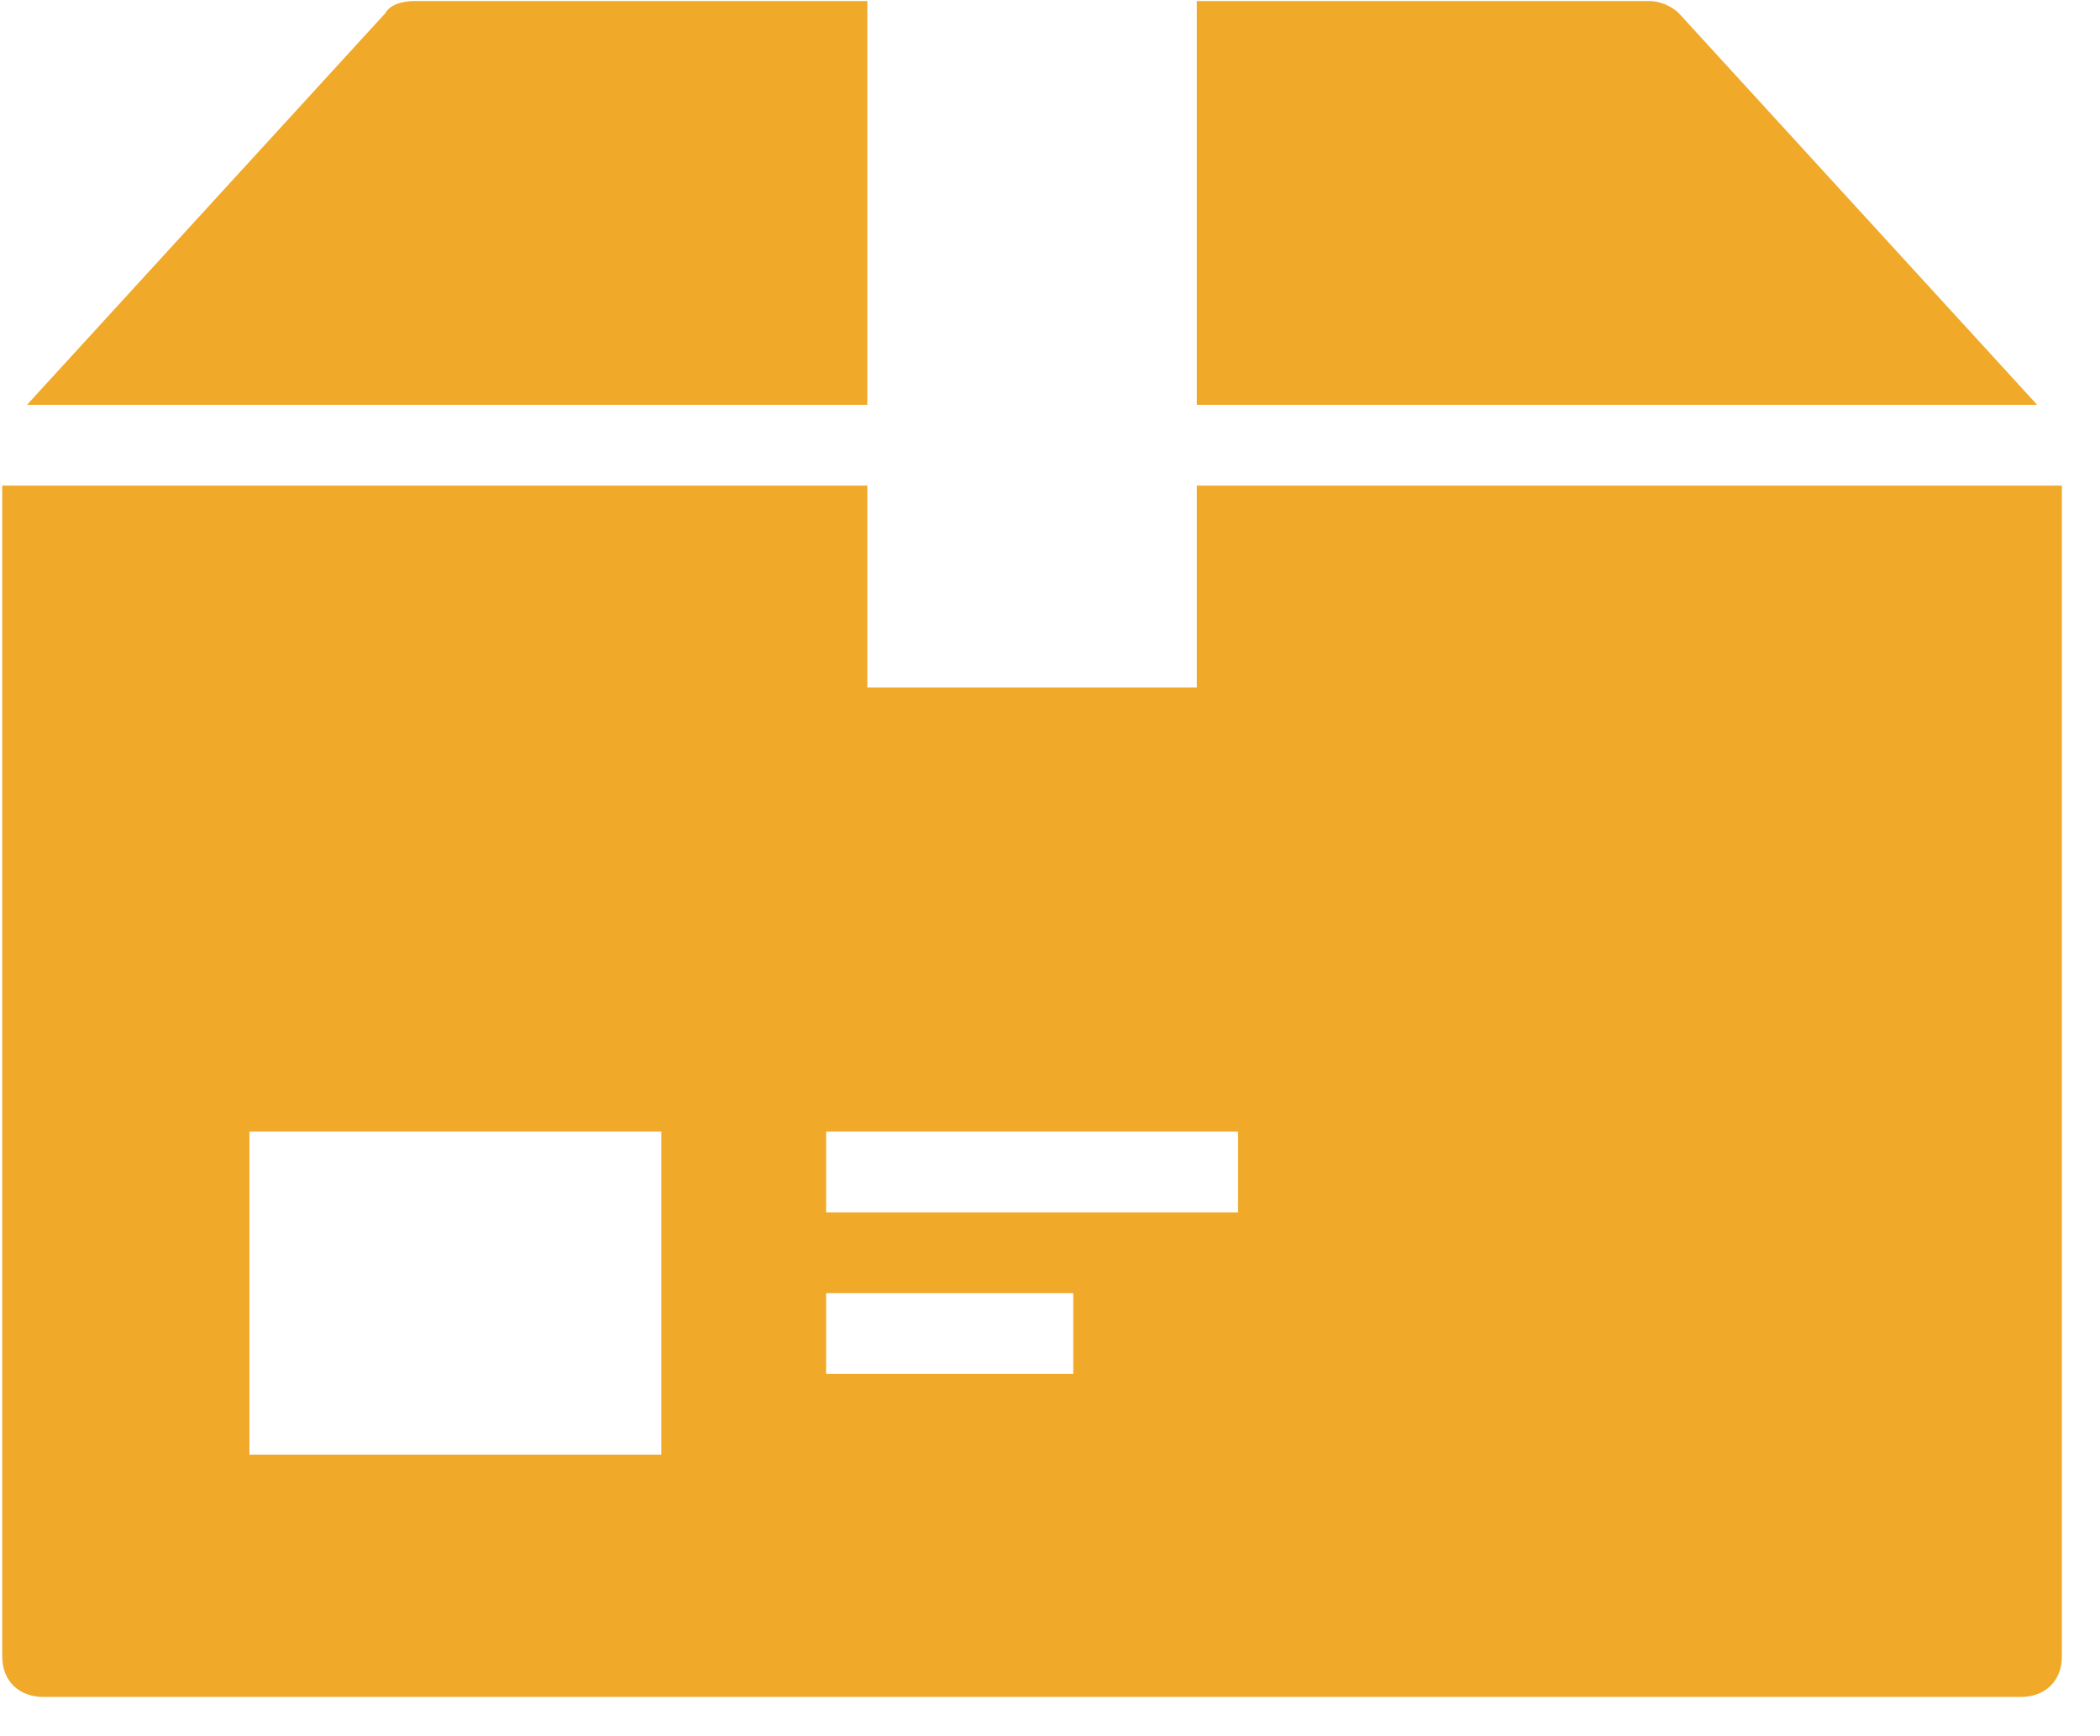
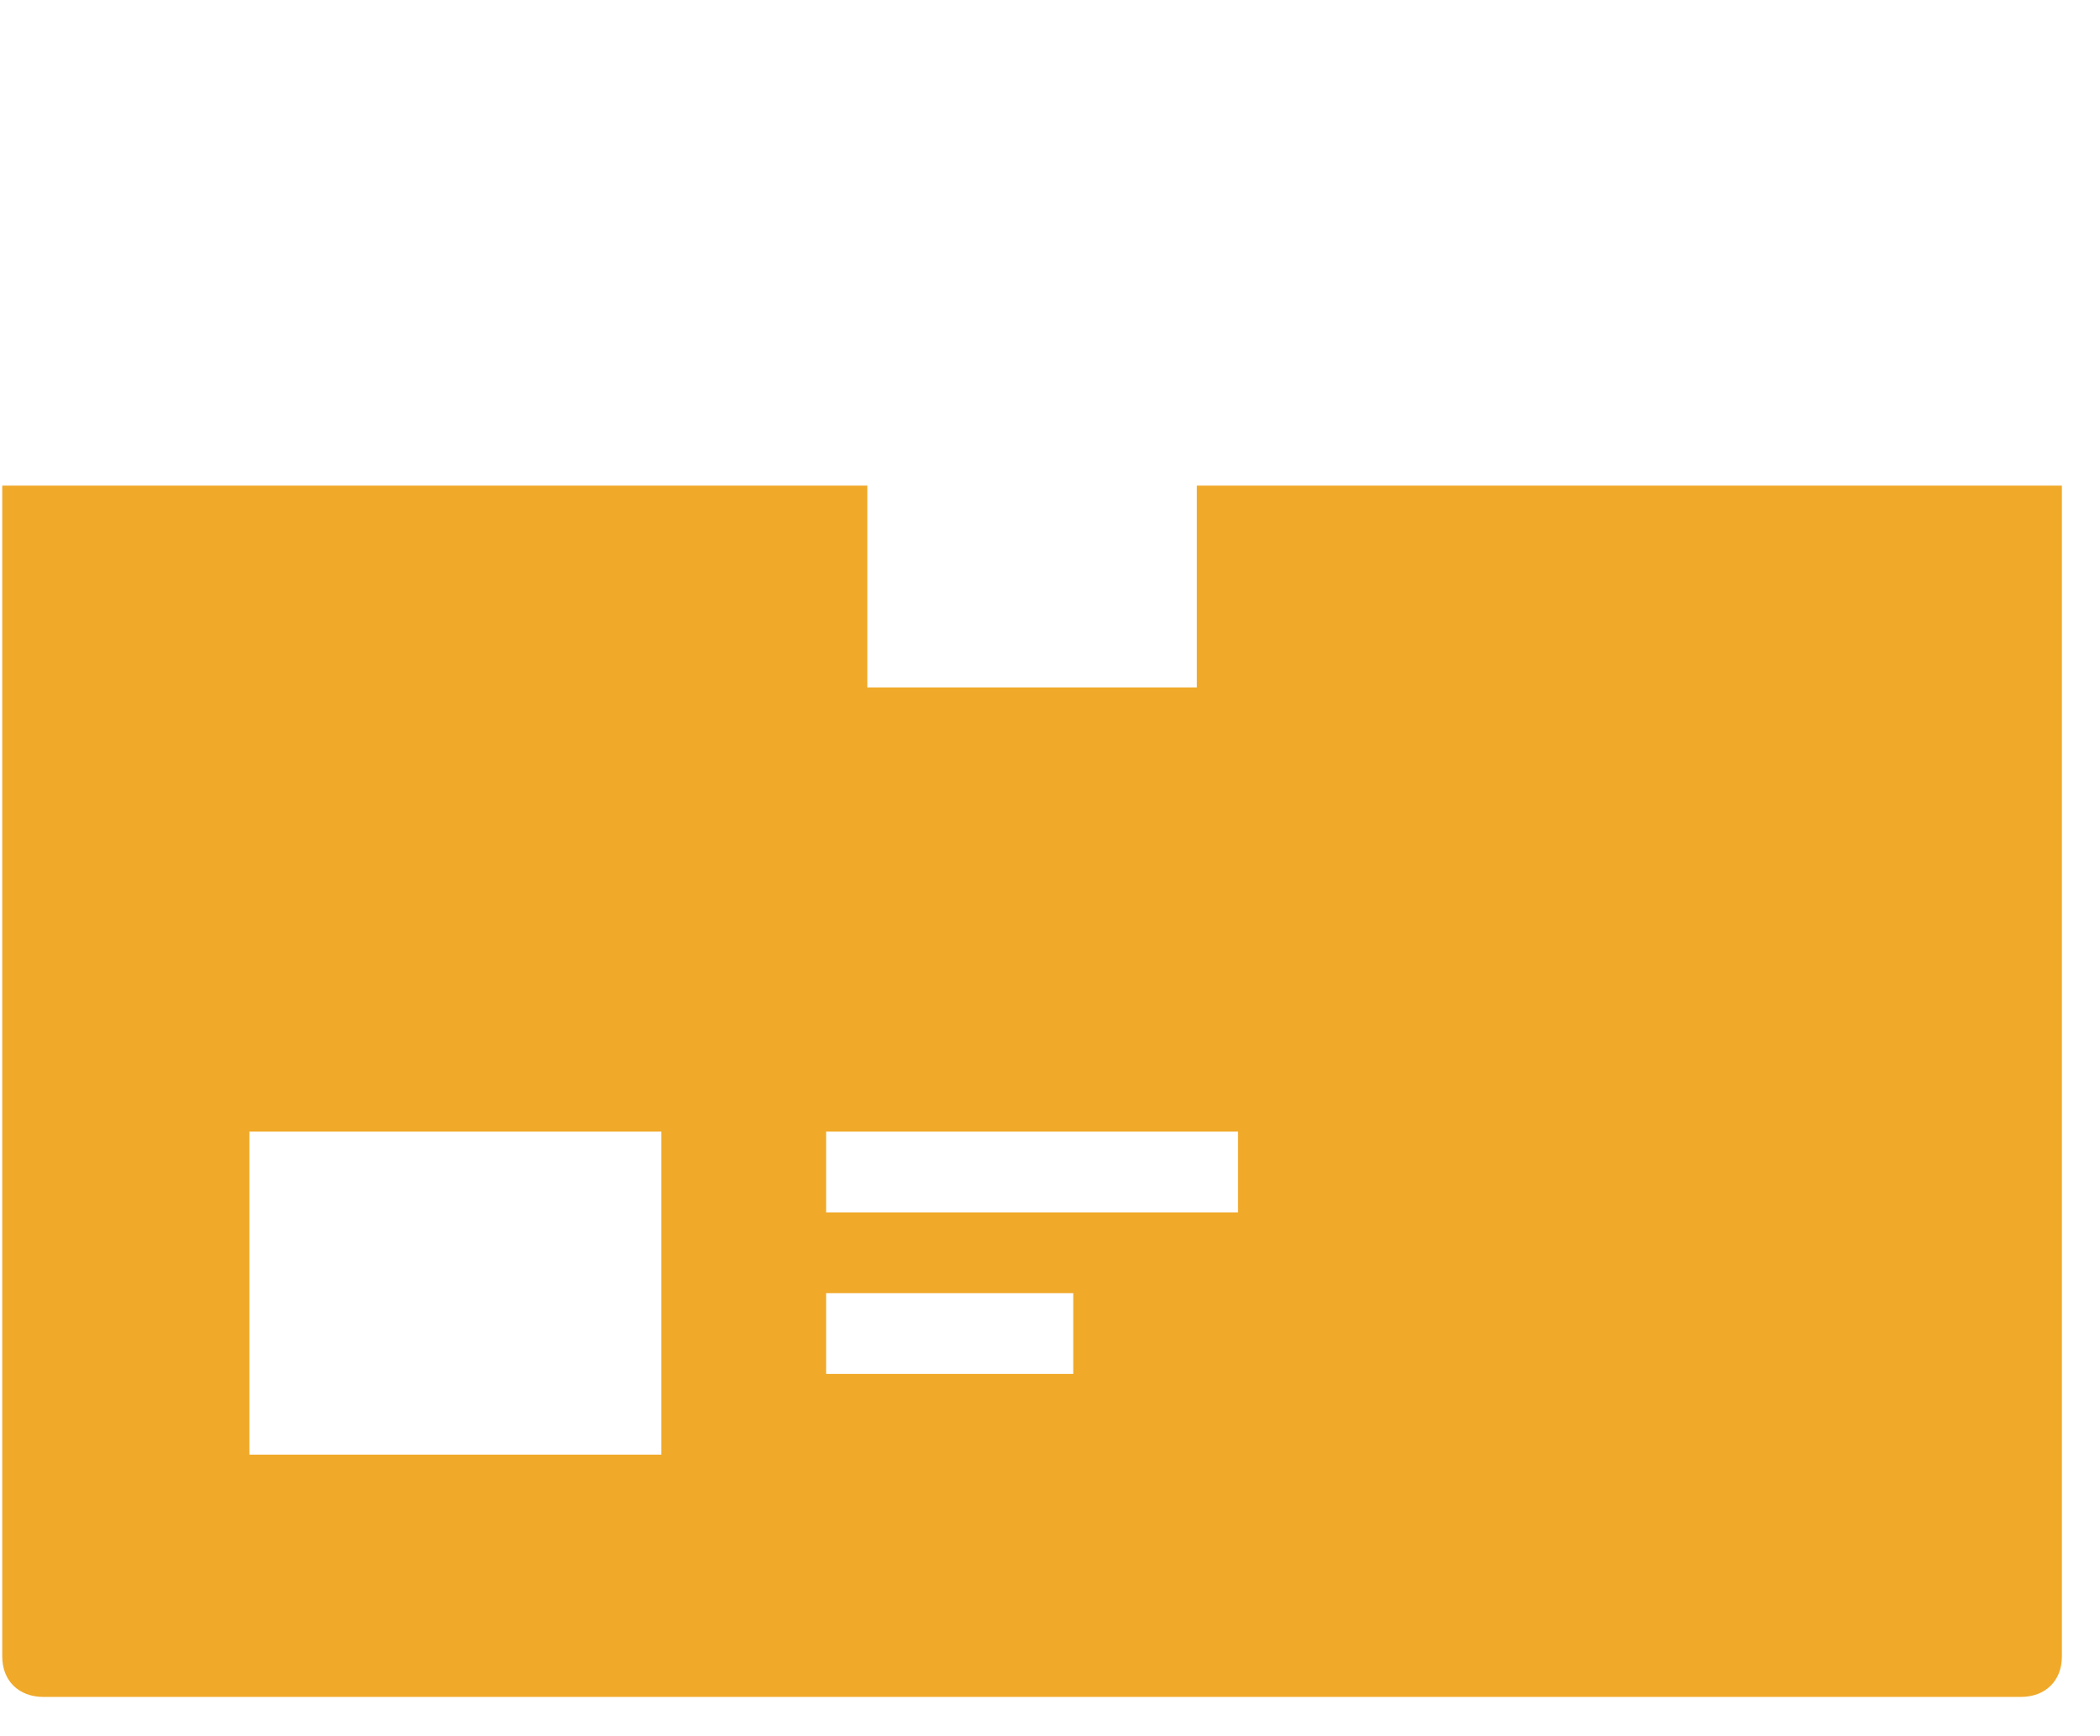
<svg xmlns="http://www.w3.org/2000/svg" width="52" height="43" viewBox="0 0 52 43" fill="none">
-   <path d="M29.636 10.026H50.444L41.57 0.326C41.366 0.126 41.06 0.026 40.856 0.026H29.636V10.026Z" fill="#F0A929" />
-   <path d="M21.476 0.026H10.256C9.95 0.026 9.644 0.126 9.542 0.326L0.668 10.026H21.476V0.026Z" fill="#F0A929" />
  <path d="M29.636 12.026V17.026H21.476V12.026H0.056V41.026C0.056 41.626 0.464 42.026 1.076 42.026H50.036C50.648 42.026 51.056 41.626 51.056 41.026V12.026H29.636ZM16.376 36.026H6.176V28.026H16.376V36.026ZM26.576 34.026H20.456V32.026H26.576V34.026ZM30.656 30.026H20.456V28.026H30.656V30.026Z" fill="#F0A929" />
</svg>